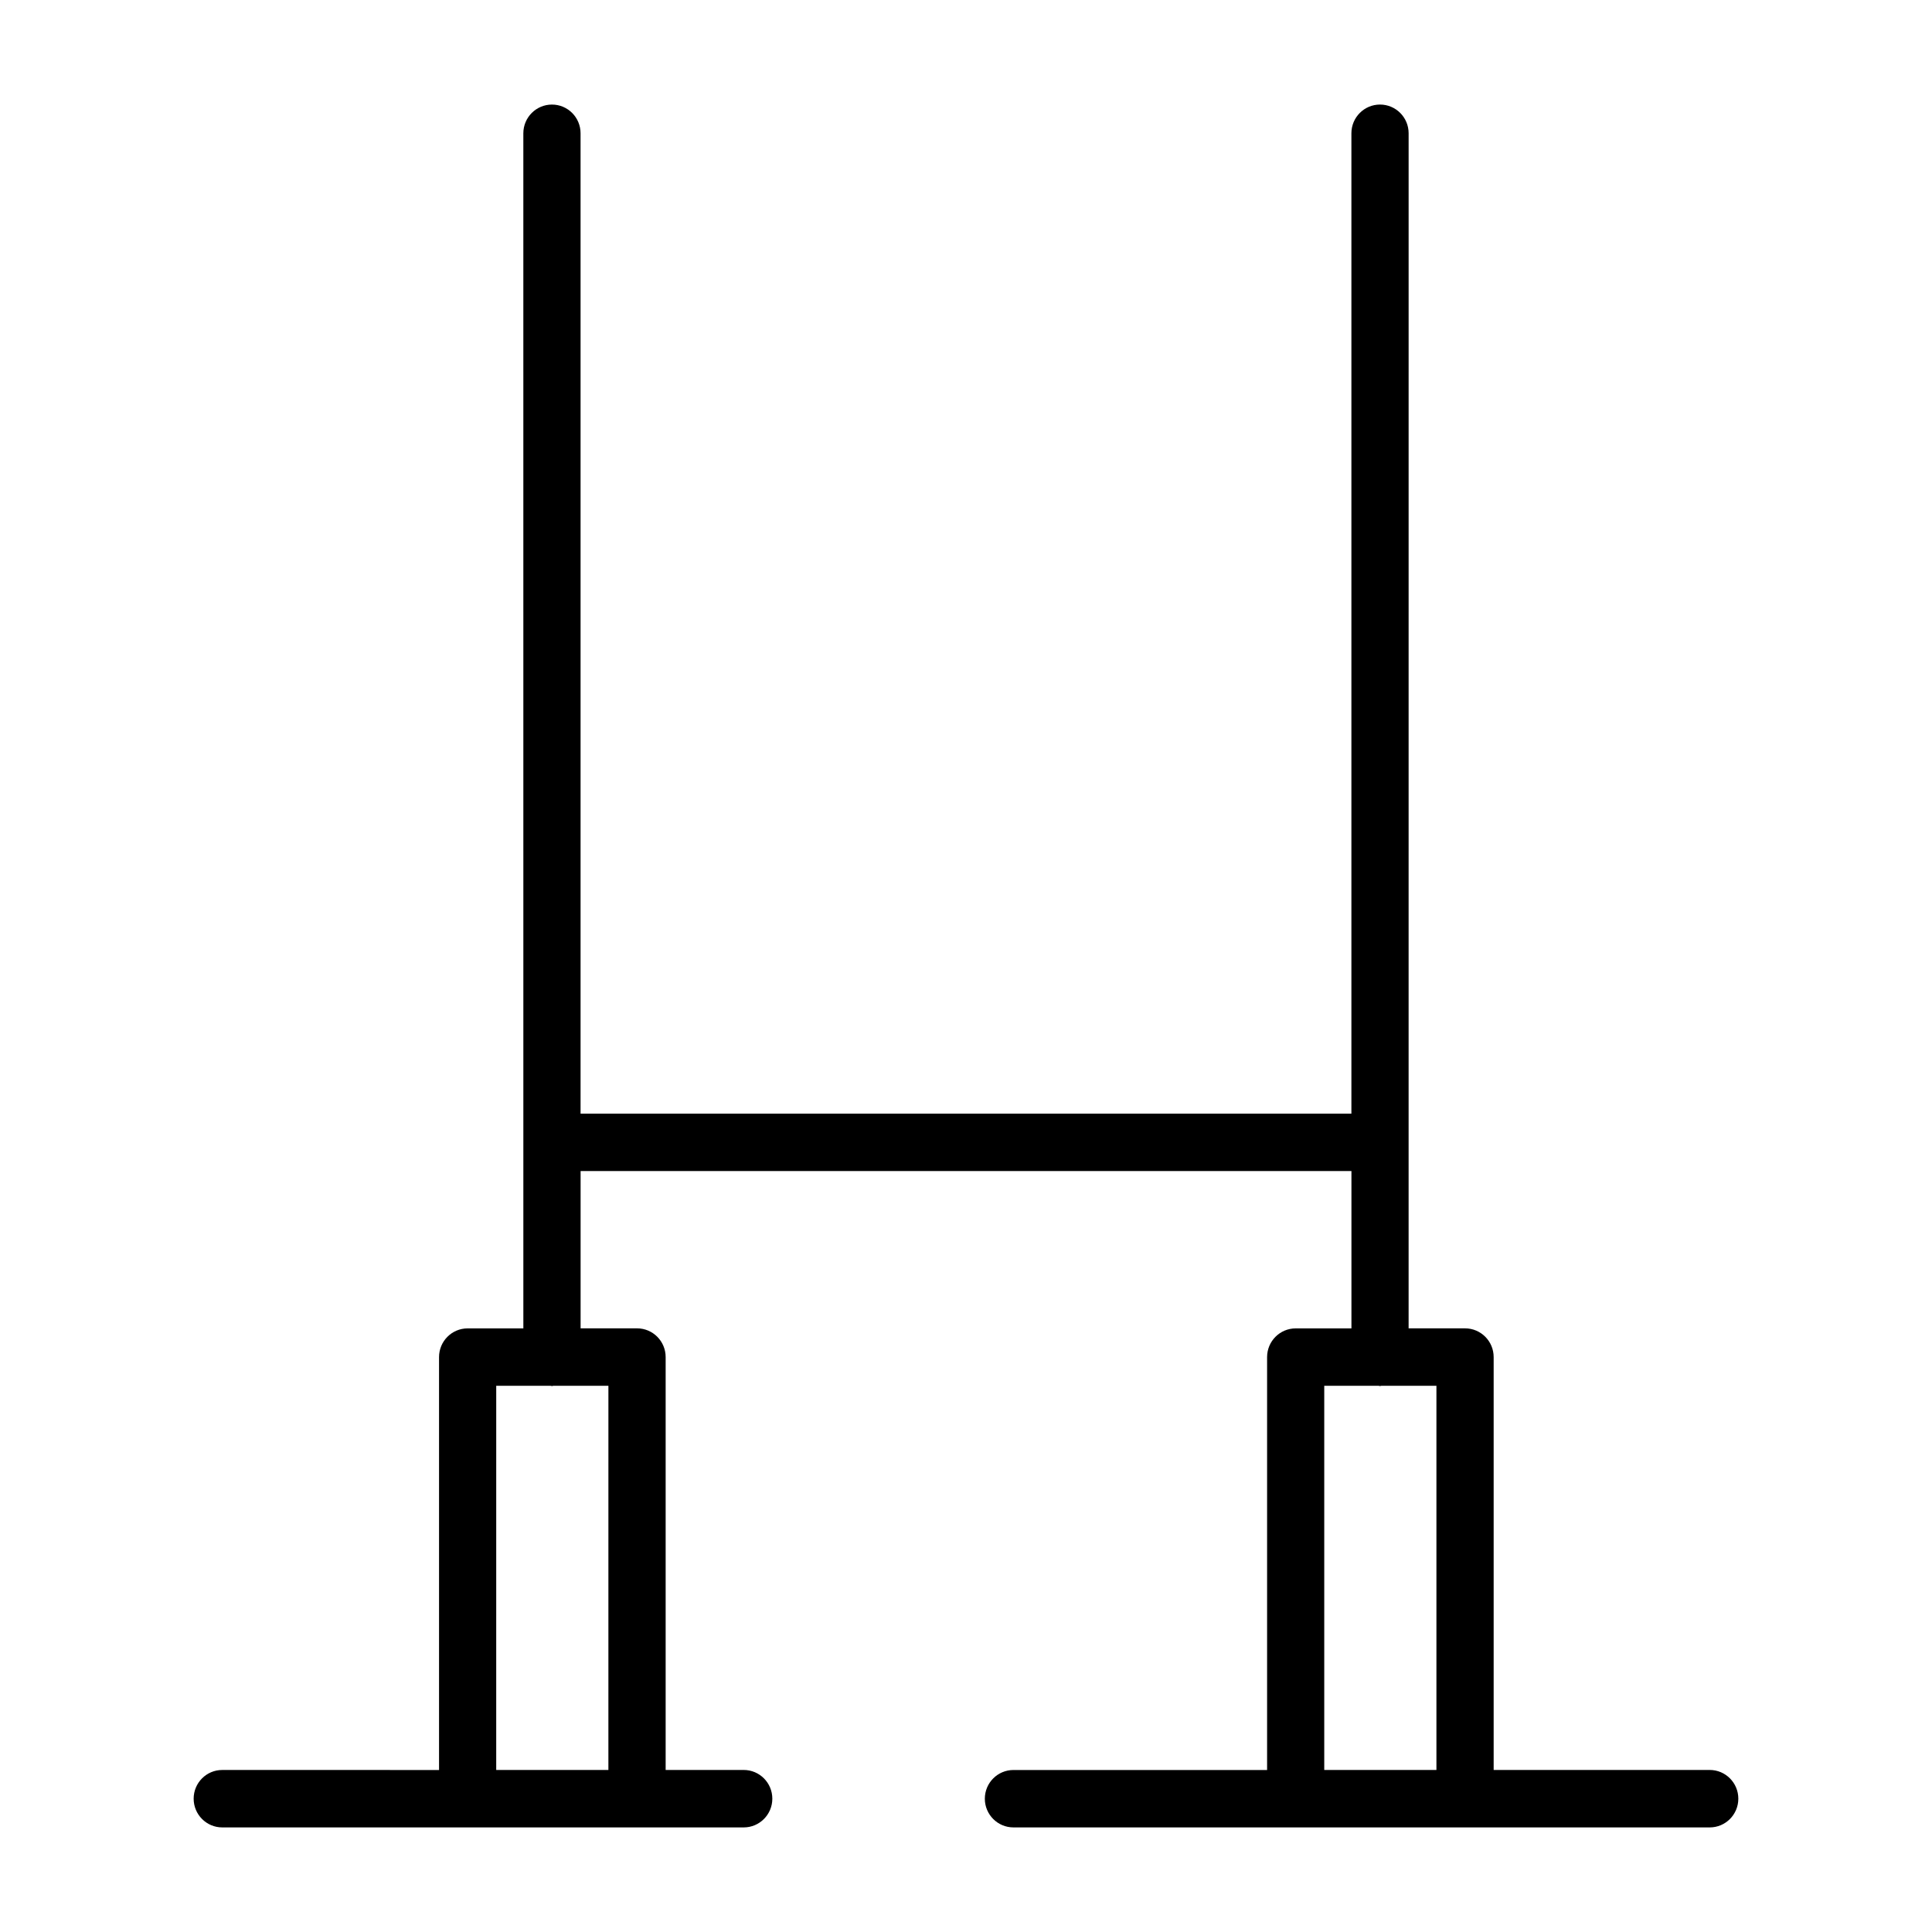
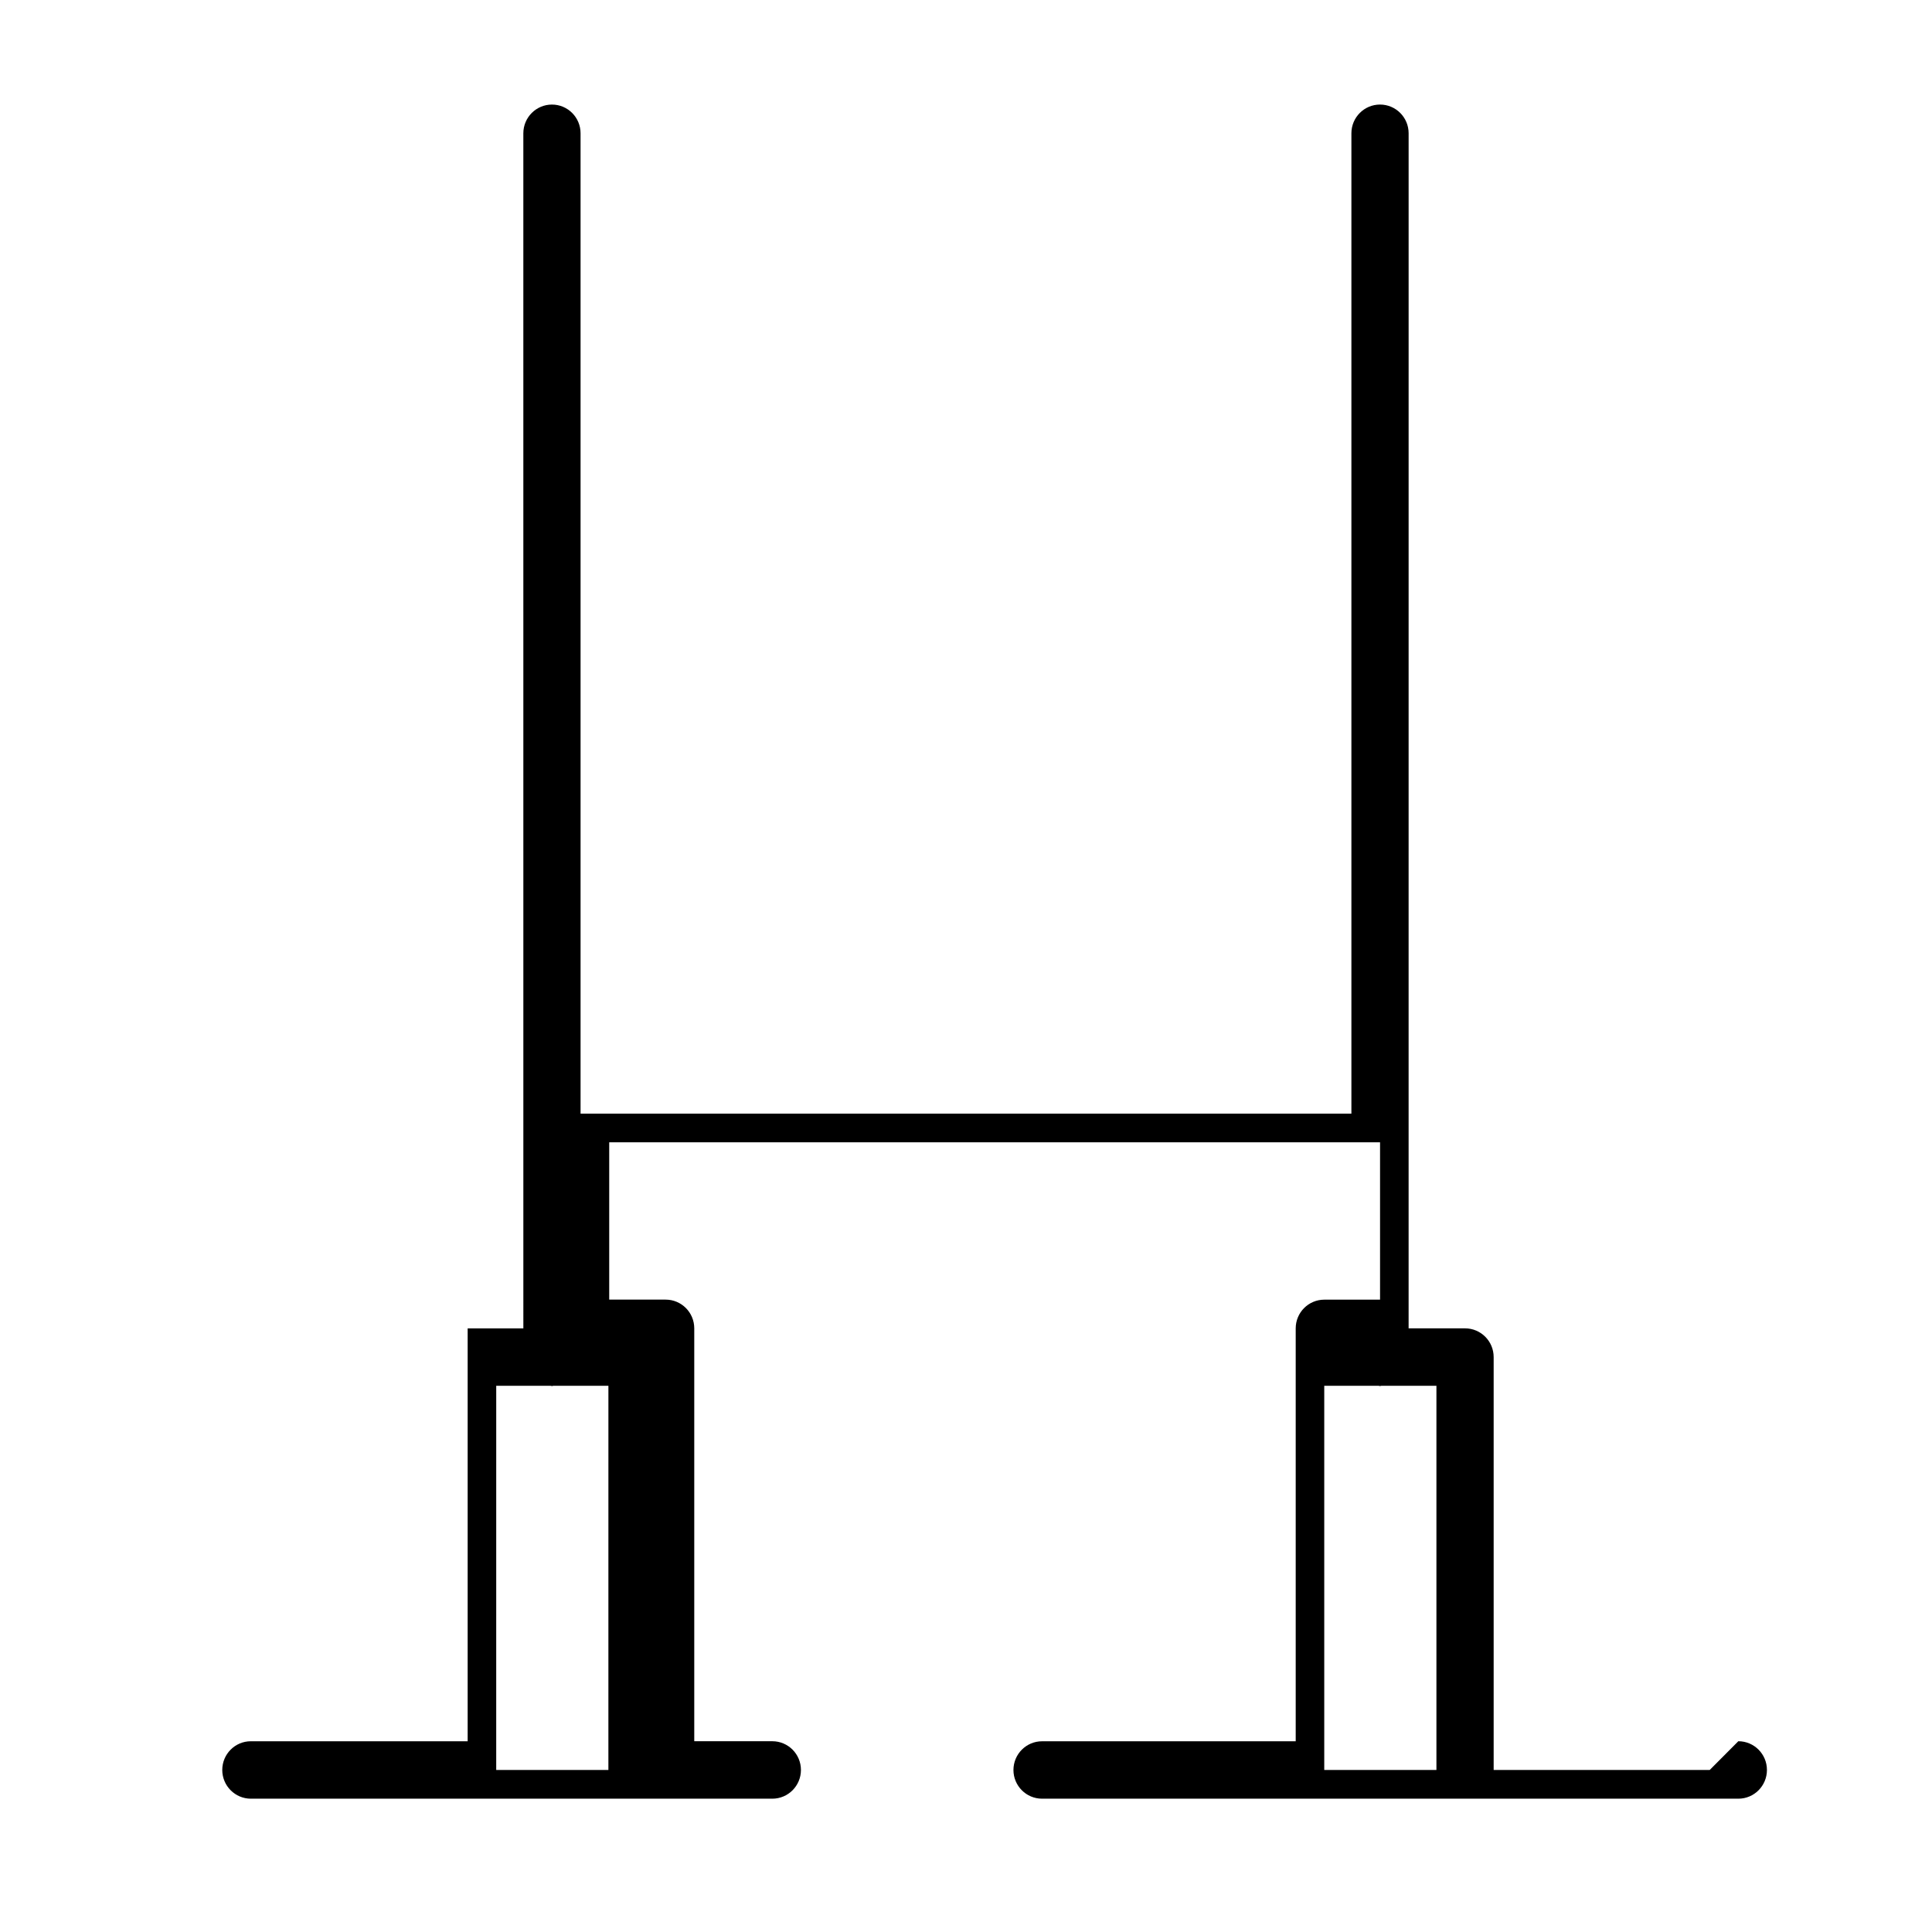
<svg xmlns="http://www.w3.org/2000/svg" fill="#000000" width="800px" height="800px" version="1.1" viewBox="144 144 512 512">
-   <path d="m597.09 613.06h-57.254v-109.42c0-4.203-3.394-7.613-7.582-7.613h-14.957l0.004-316.71c0-4.203-3.394-7.609-7.582-7.609s-7.582 3.41-7.582 7.613v259.81h-204.28v-259.81c0-4.203-3.394-7.609-7.582-7.609s-7.582 3.41-7.582 7.613l0.004 316.71h-14.762c-4.188 0-7.582 3.41-7.582 7.613v109.42l-57.449-0.004c-4.188-0.008-7.582 3.41-7.582 7.606 0 4.195 3.394 7.613 7.582 7.613h138.19c4.188 0 7.582-3.41 7.582-7.613s-3.394-7.613-7.582-7.613h-20.688v-109.42c0-4.203-3.394-7.613-7.582-7.613h-14.957v-41.684h204.28v41.695h-14.77c-4.188 0-7.582 3.41-7.582 7.613v109.42h-67.219c-4.188 0-7.582 3.41-7.582 7.613 0.004 4.199 3.398 7.602 7.586 7.602h184.52c4.184 0 7.578-3.41 7.578-7.613s-3.394-7.613-7.582-7.613zm-291.86 0h-29.727l0.004-101.81h14.422c0.117 0.008 0.227 0.07 0.348 0.07 0.117 0 0.227-0.062 0.348-0.07h14.609zm189.71 0v-101.81h14.422c0.117 0.008 0.227 0.07 0.348 0.07 0.117 0 0.227-0.062 0.348-0.07h14.609v101.81z" />
+   <path d="m597.09 613.06h-57.254v-109.42c0-4.203-3.394-7.613-7.582-7.613h-14.957l0.004-316.71c0-4.203-3.394-7.609-7.582-7.609s-7.582 3.41-7.582 7.613v259.81h-204.28v-259.81c0-4.203-3.394-7.609-7.582-7.609s-7.582 3.41-7.582 7.613l0.004 316.71h-14.762v109.42l-57.449-0.004c-4.188-0.008-7.582 3.41-7.582 7.606 0 4.195 3.394 7.613 7.582 7.613h138.19c4.188 0 7.582-3.41 7.582-7.613s-3.394-7.613-7.582-7.613h-20.688v-109.42c0-4.203-3.394-7.613-7.582-7.613h-14.957v-41.684h204.28v41.695h-14.77c-4.188 0-7.582 3.41-7.582 7.613v109.42h-67.219c-4.188 0-7.582 3.41-7.582 7.613 0.004 4.199 3.398 7.602 7.586 7.602h184.52c4.184 0 7.578-3.41 7.578-7.613s-3.394-7.613-7.582-7.613zm-291.86 0h-29.727l0.004-101.81h14.422c0.117 0.008 0.227 0.07 0.348 0.07 0.117 0 0.227-0.062 0.348-0.07h14.609zm189.71 0v-101.81h14.422c0.117 0.008 0.227 0.07 0.348 0.07 0.117 0 0.227-0.062 0.348-0.07h14.609v101.81z" />
</svg>